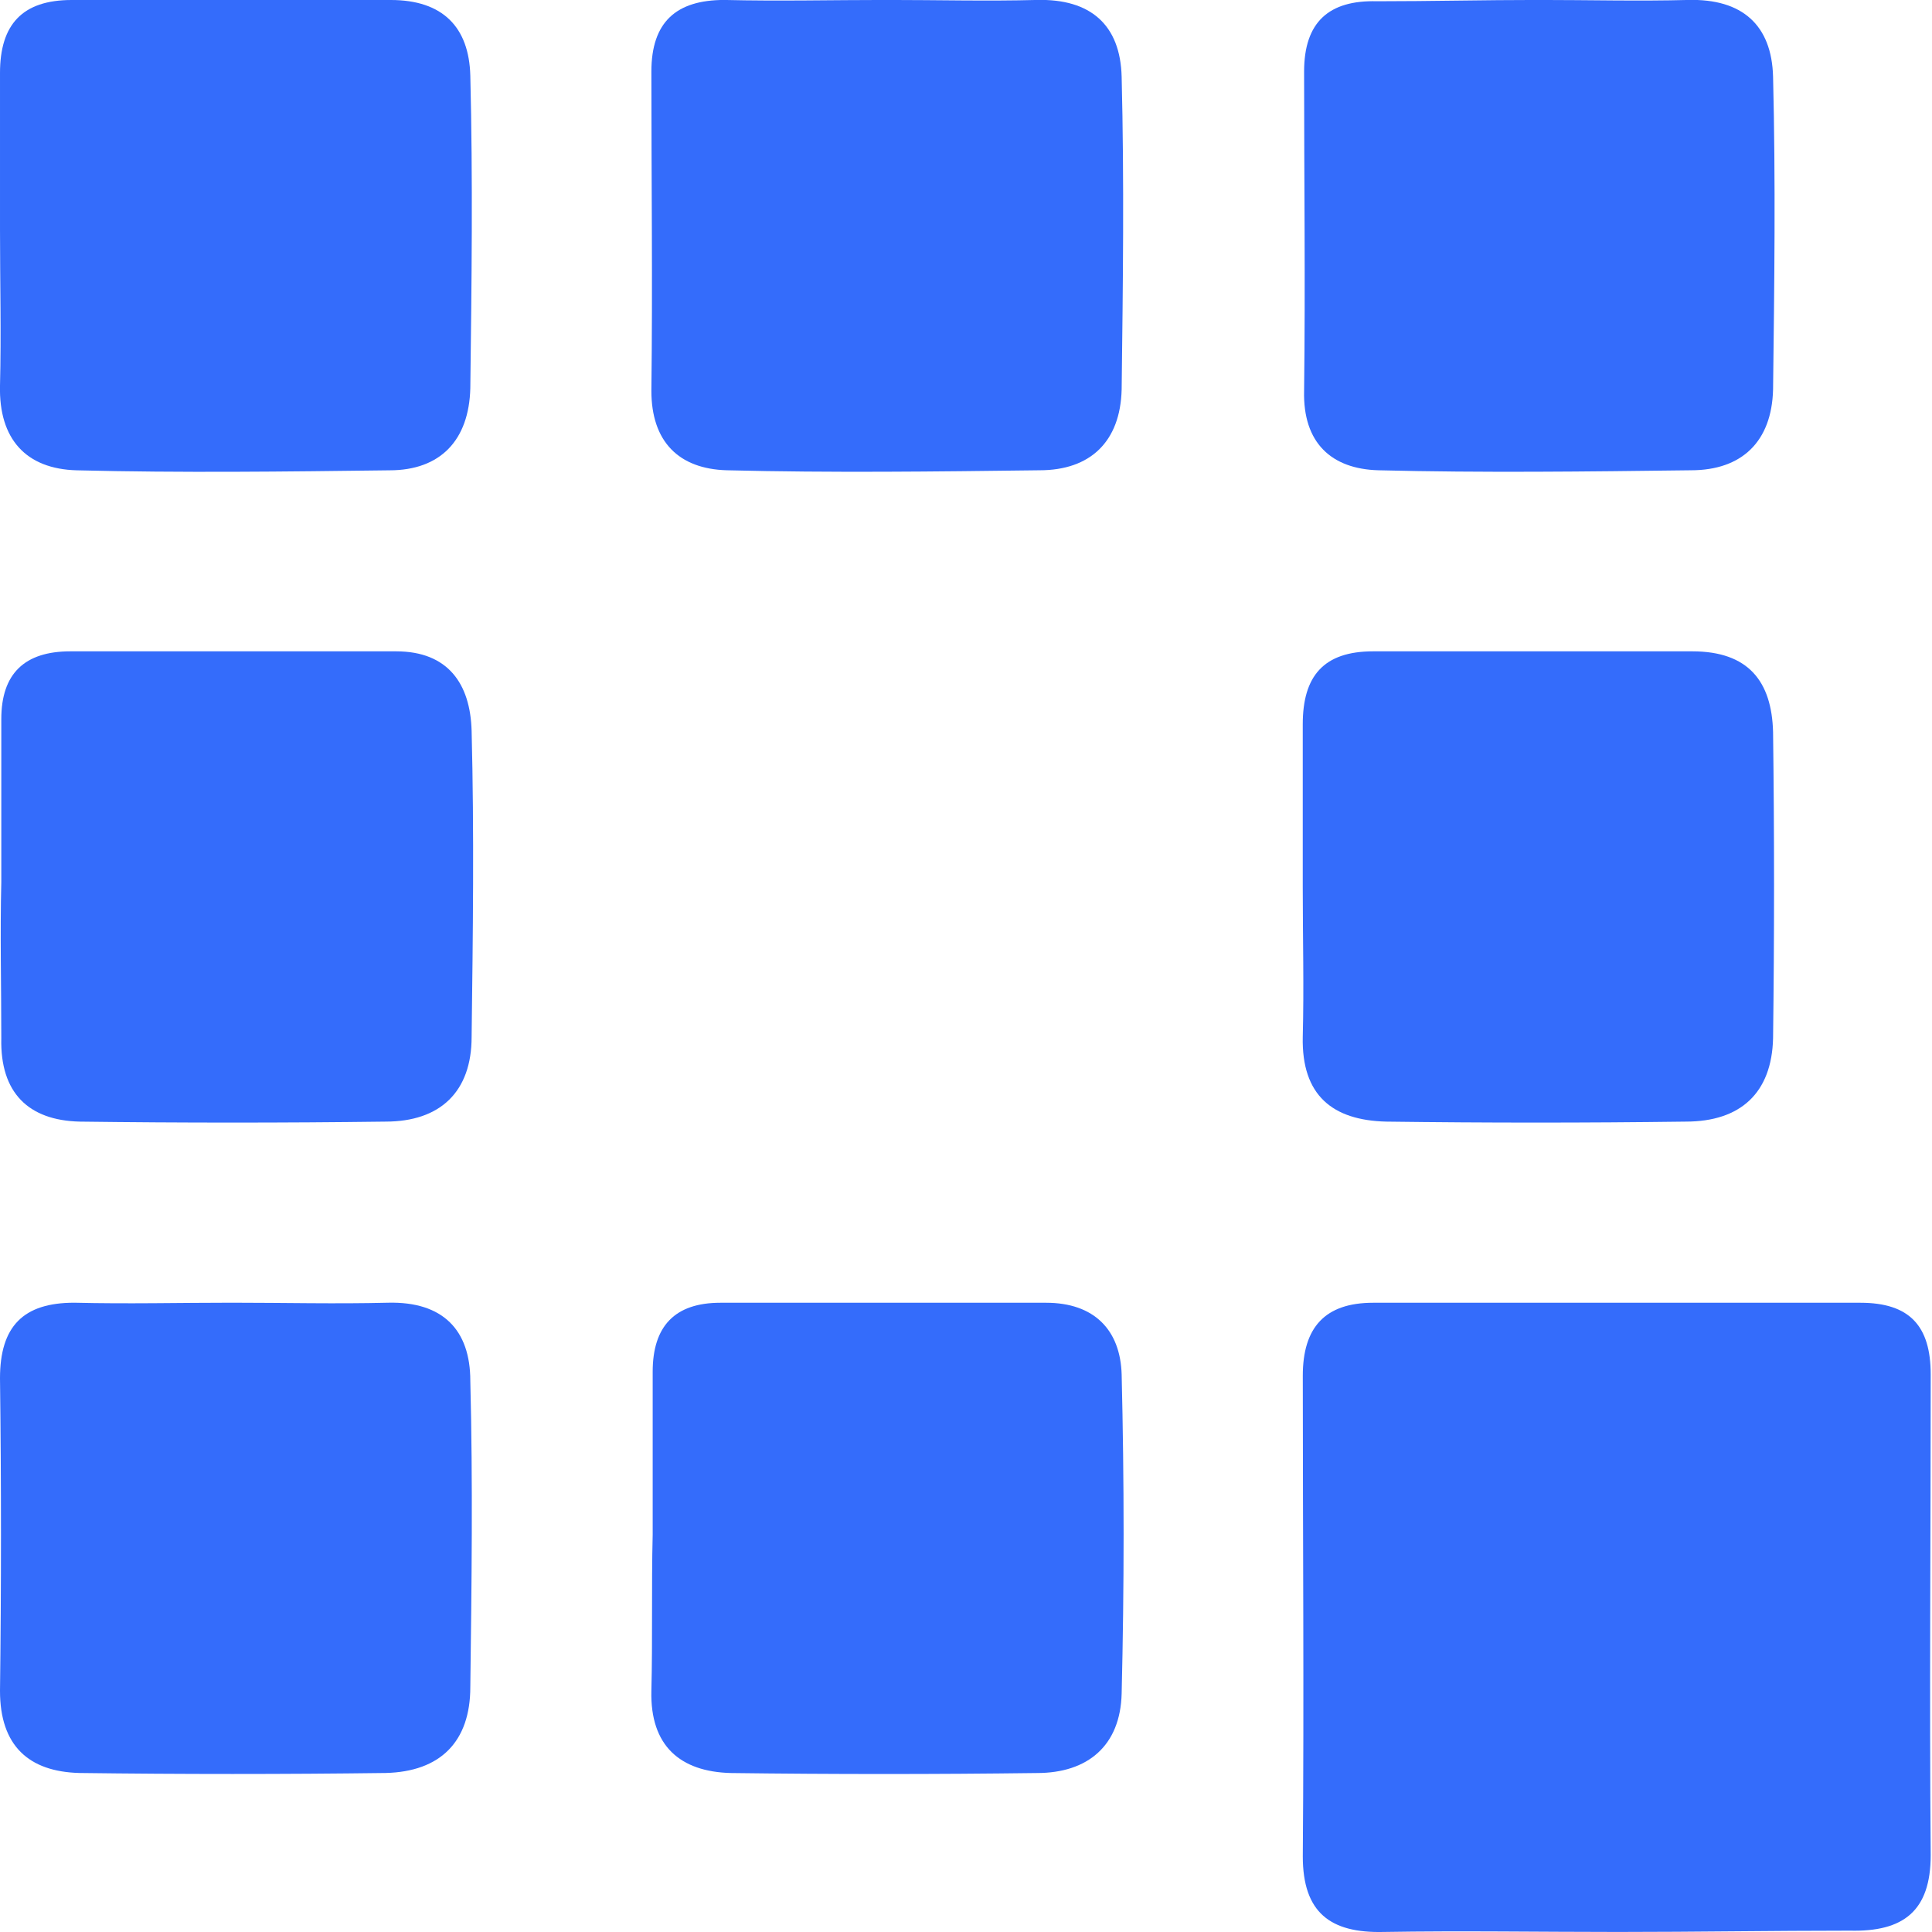
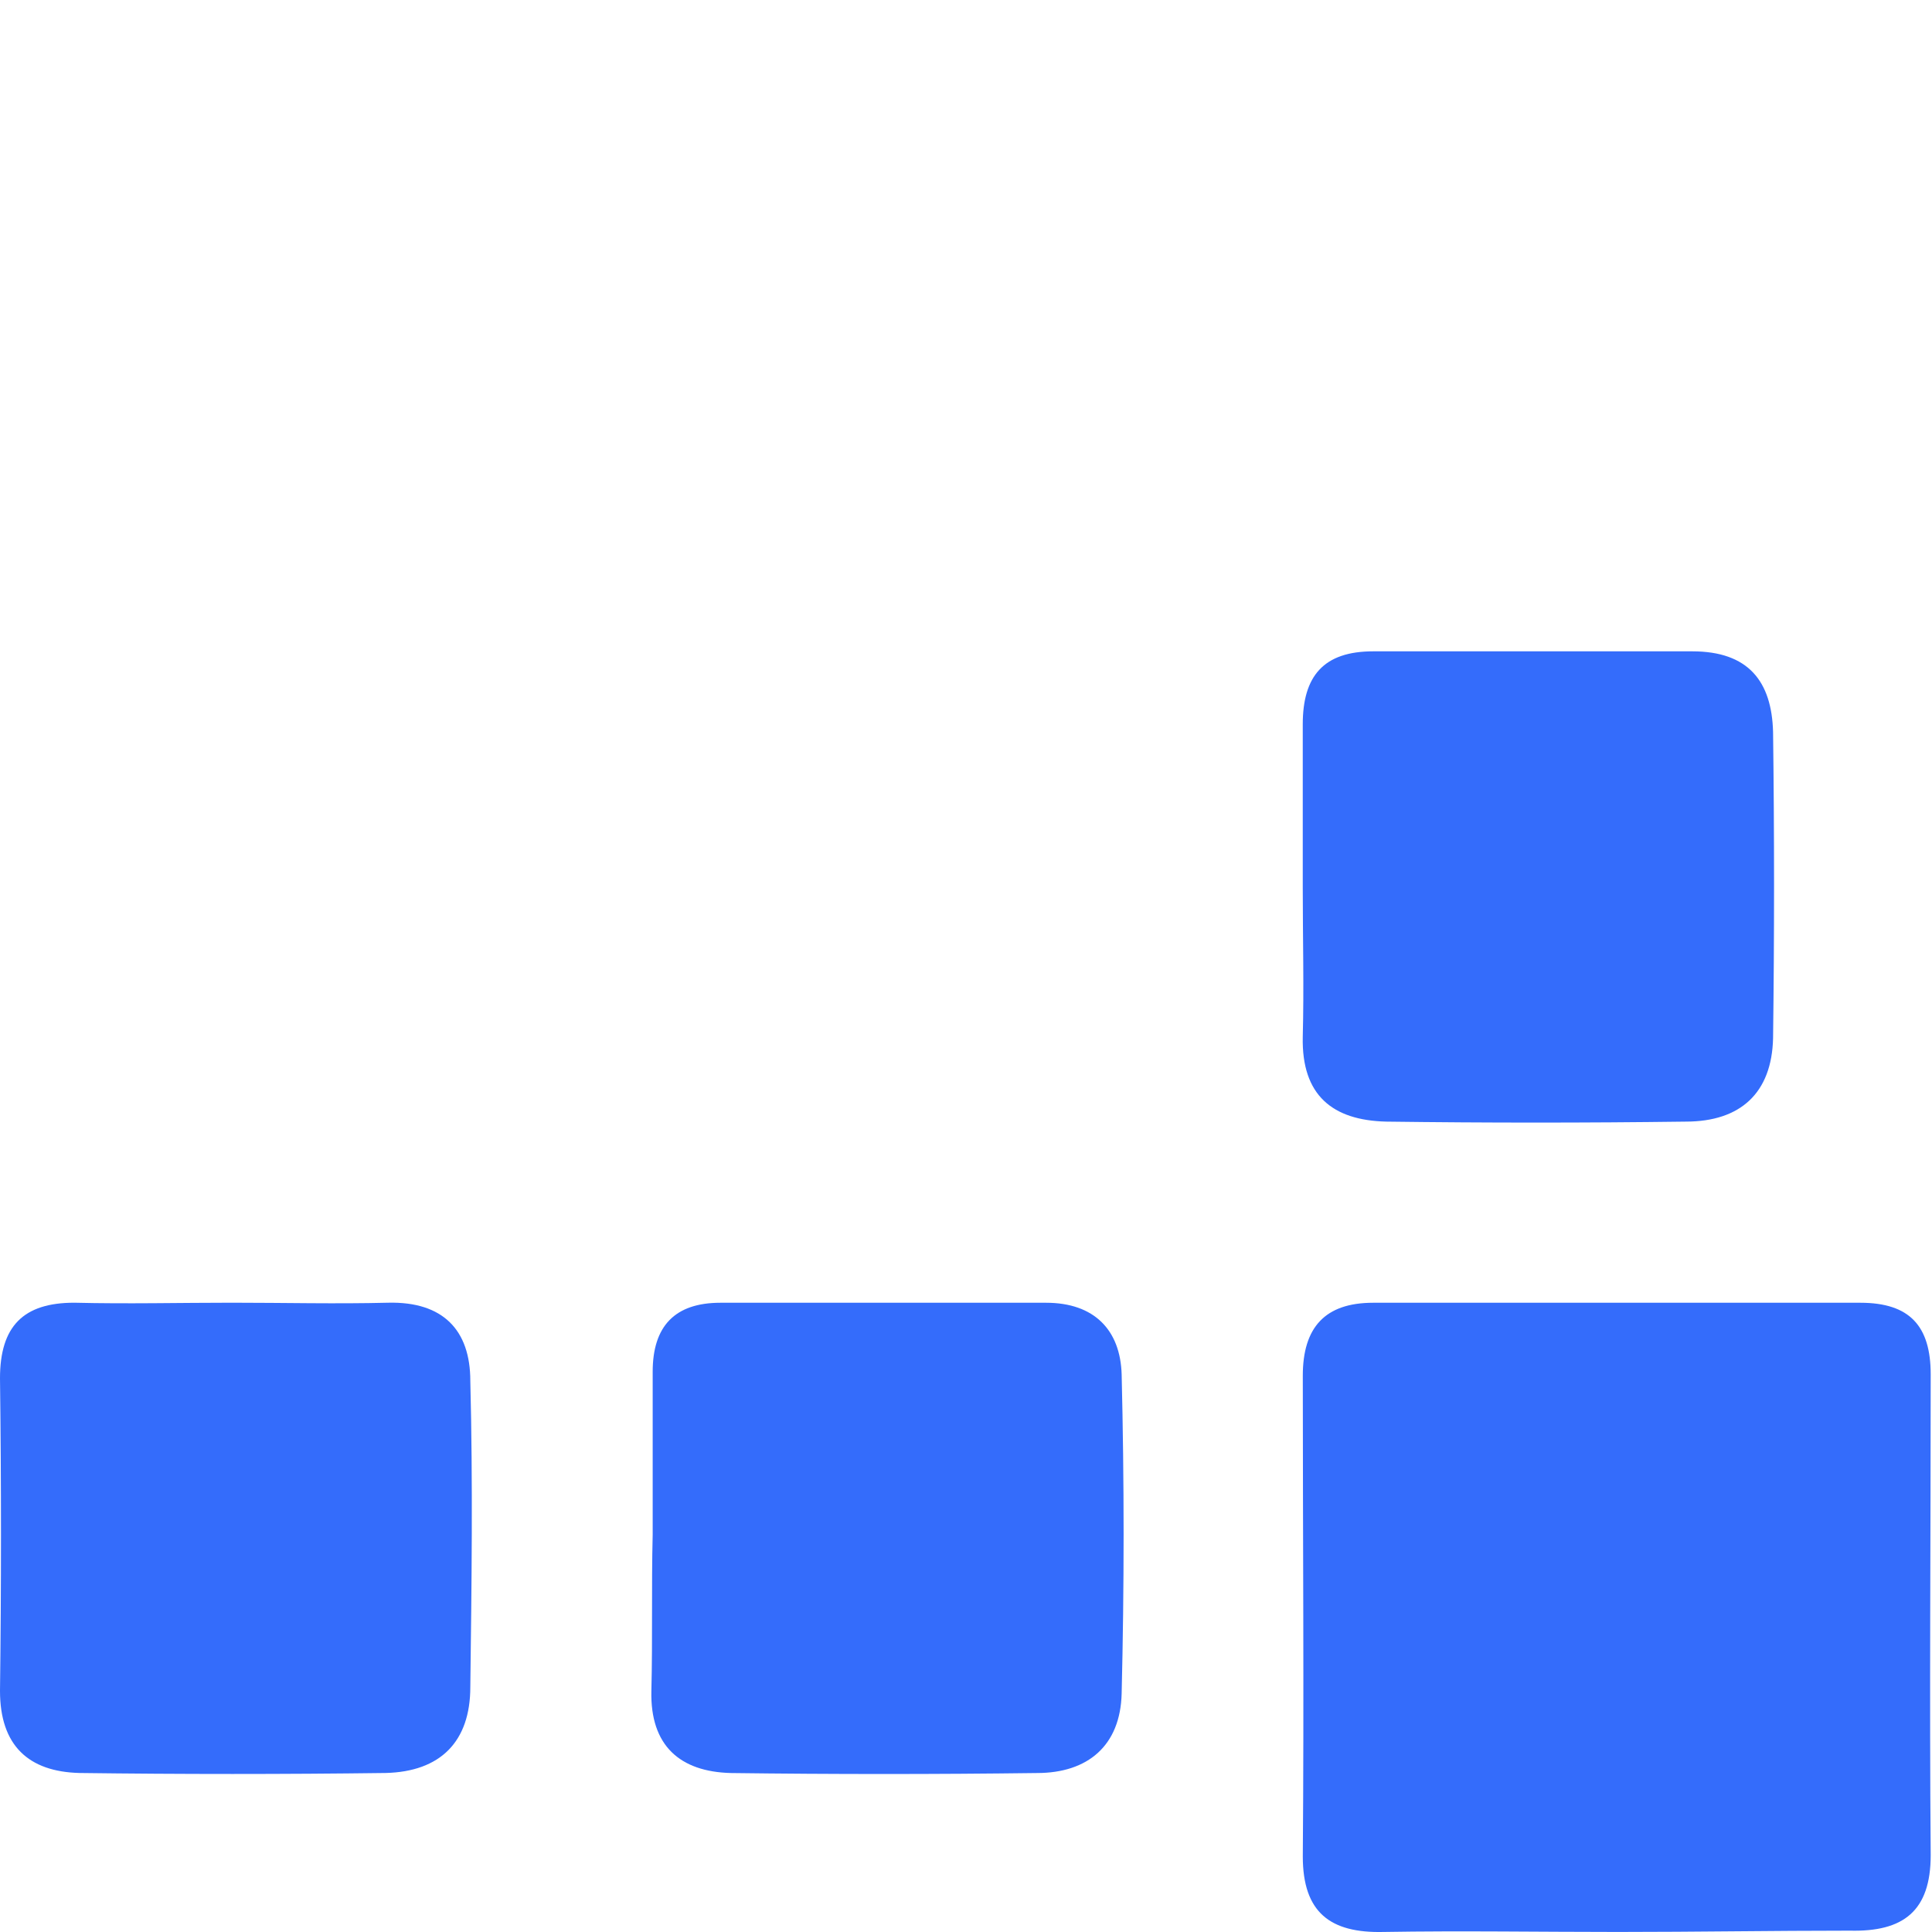
<svg xmlns="http://www.w3.org/2000/svg" width="46" height="46" viewBox="0 0 46 46" fill="none">
  <path d="M38.525 45.999C36.664 45.999 34.803 45.968 32.942 45.999C31.67 46.03 31.019 45.534 31.019 44.2C31.05 40.385 31.019 36.57 31.019 32.755C31.019 31.607 31.546 31.018 32.694 31.018C36.571 31.018 40.417 31.018 44.294 31.018C45.473 31.018 45.969 31.576 45.969 32.724C45.969 36.539 45.938 40.354 45.969 44.169C45.969 45.503 45.318 45.999 44.046 45.968C42.216 45.968 40.386 45.999 38.525 45.999Z" fill="#346CFB" />
-   <path d="M8.23373e-05 5.459C8.23373e-05 4.218 8.23373e-05 2.978 8.23373e-05 1.737C8.23373e-05 0.589 0.527 0 1.706 0C4.25 0 6.762 0 9.306 0C10.546 0 11.167 0.651 11.198 1.799C11.26 4.281 11.229 6.762 11.198 9.243C11.167 10.484 10.484 11.198 9.275 11.198C6.793 11.229 4.312 11.26 1.83 11.198C0.62 11.167 -0.031 10.453 8.23373e-05 9.181C0.031 7.941 8.23373e-05 6.7 8.23373e-05 5.459Z" fill="#346CFB" />
-   <path d="M21.123 -0.001C22.302 -0.001 23.512 0.03 24.69 -0.001C25.962 -0.032 26.675 0.589 26.706 1.829C26.768 4.311 26.737 6.792 26.706 9.274C26.675 10.514 25.962 11.197 24.752 11.197C22.271 11.228 19.789 11.259 17.308 11.197C16.16 11.166 15.509 10.514 15.509 9.305C15.54 6.761 15.509 4.249 15.509 1.705C15.509 0.526 16.098 -0.001 17.246 -0.001C18.549 0.03 19.82 -0.001 21.123 -0.001Z" fill="#346CFB" />
-   <path d="M36.633 -0.001C37.812 -0.001 39.022 0.03 40.2 -0.001C41.472 -0.032 42.185 0.589 42.216 1.829C42.278 4.311 42.247 6.792 42.216 9.274C42.185 10.514 41.472 11.197 40.262 11.197C37.781 11.228 35.299 11.259 32.818 11.197C31.701 11.166 31.019 10.545 31.05 9.305C31.081 6.761 31.05 4.249 31.05 1.705C31.05 0.526 31.639 -0.001 32.787 0.03C34.059 0.03 35.33 -0.001 36.633 -0.001Z" fill="#346CFB" />
-   <path d="M0.031 20.998C0.031 19.695 0.031 18.424 0.031 17.121C0.031 16.035 0.589 15.508 1.675 15.508C4.25 15.508 6.855 15.508 9.43 15.508C10.67 15.508 11.198 16.283 11.229 17.4C11.291 19.819 11.26 22.27 11.229 24.689C11.229 25.992 10.484 26.705 9.181 26.705C6.762 26.736 4.312 26.736 1.892 26.705C0.682 26.674 5.79488e-05 26.023 0.031 24.72C0.031 23.48 5.79488e-05 22.239 0.031 20.998C5.79488e-05 20.998 5.79488e-05 20.998 0.031 20.998Z" fill="#346CFB" />
  <path d="M31.018 21.122C31.018 19.819 31.018 18.548 31.018 17.245C31.018 16.097 31.515 15.508 32.694 15.508C35.237 15.508 37.749 15.508 40.293 15.508C41.627 15.508 42.185 16.221 42.216 17.431C42.247 19.85 42.247 22.301 42.216 24.72C42.185 26.023 41.441 26.705 40.138 26.705C37.749 26.736 35.392 26.736 33.004 26.705C31.732 26.674 30.988 26.085 31.018 24.689C31.049 23.511 31.018 22.332 31.018 21.122Z" fill="#346CFB" />
  <path d="M5.521 31.017C6.762 31.017 8.003 31.048 9.243 31.017C10.546 30.986 11.198 31.668 11.198 32.878C11.26 35.297 11.229 37.748 11.198 40.167C11.198 41.47 10.484 42.183 9.181 42.214C6.762 42.245 4.312 42.245 1.892 42.214C0.682 42.183 0 41.563 0 40.26C0.031 37.779 0.031 35.297 0 32.816C0 31.575 0.558 31.017 1.768 31.017C3.04 31.048 4.281 31.017 5.521 31.017Z" fill="#346CFB" />
  <path d="M15.54 36.539C15.54 35.236 15.54 33.964 15.54 32.661C15.54 31.576 16.067 31.018 17.153 31.018C19.727 31.018 22.333 31.018 24.907 31.018C26.055 31.018 26.675 31.669 26.706 32.724C26.768 35.267 26.768 37.779 26.706 40.323C26.675 41.564 25.9 42.215 24.69 42.215C22.271 42.246 19.82 42.246 17.401 42.215C16.191 42.184 15.478 41.564 15.509 40.261C15.54 39.02 15.509 37.779 15.54 36.539C15.509 36.539 15.509 36.539 15.54 36.539Z" fill="#346CFB" />
</svg>